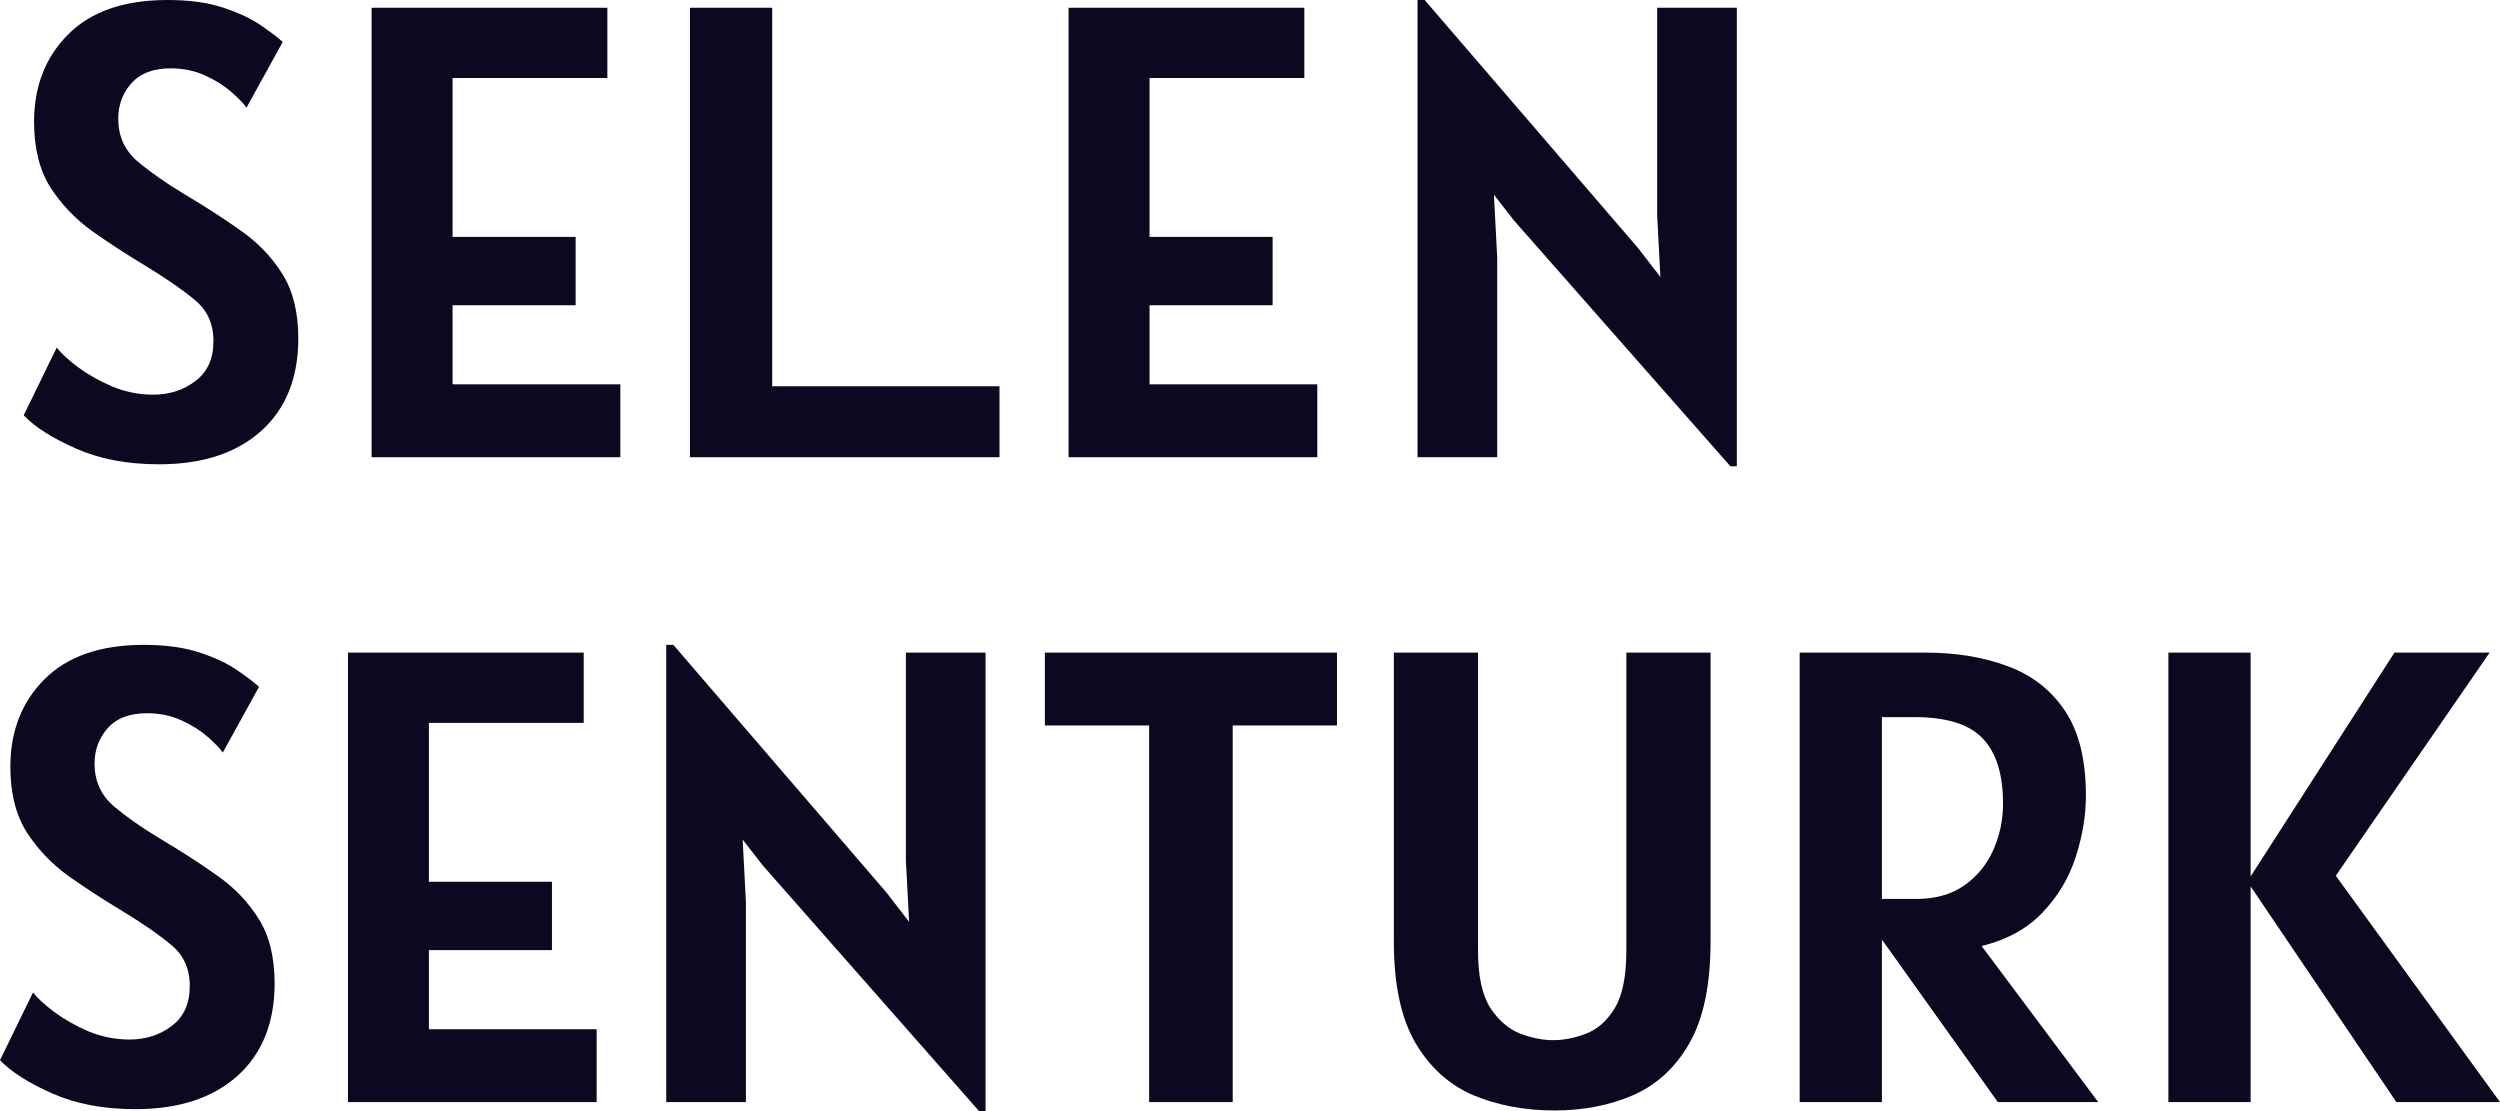
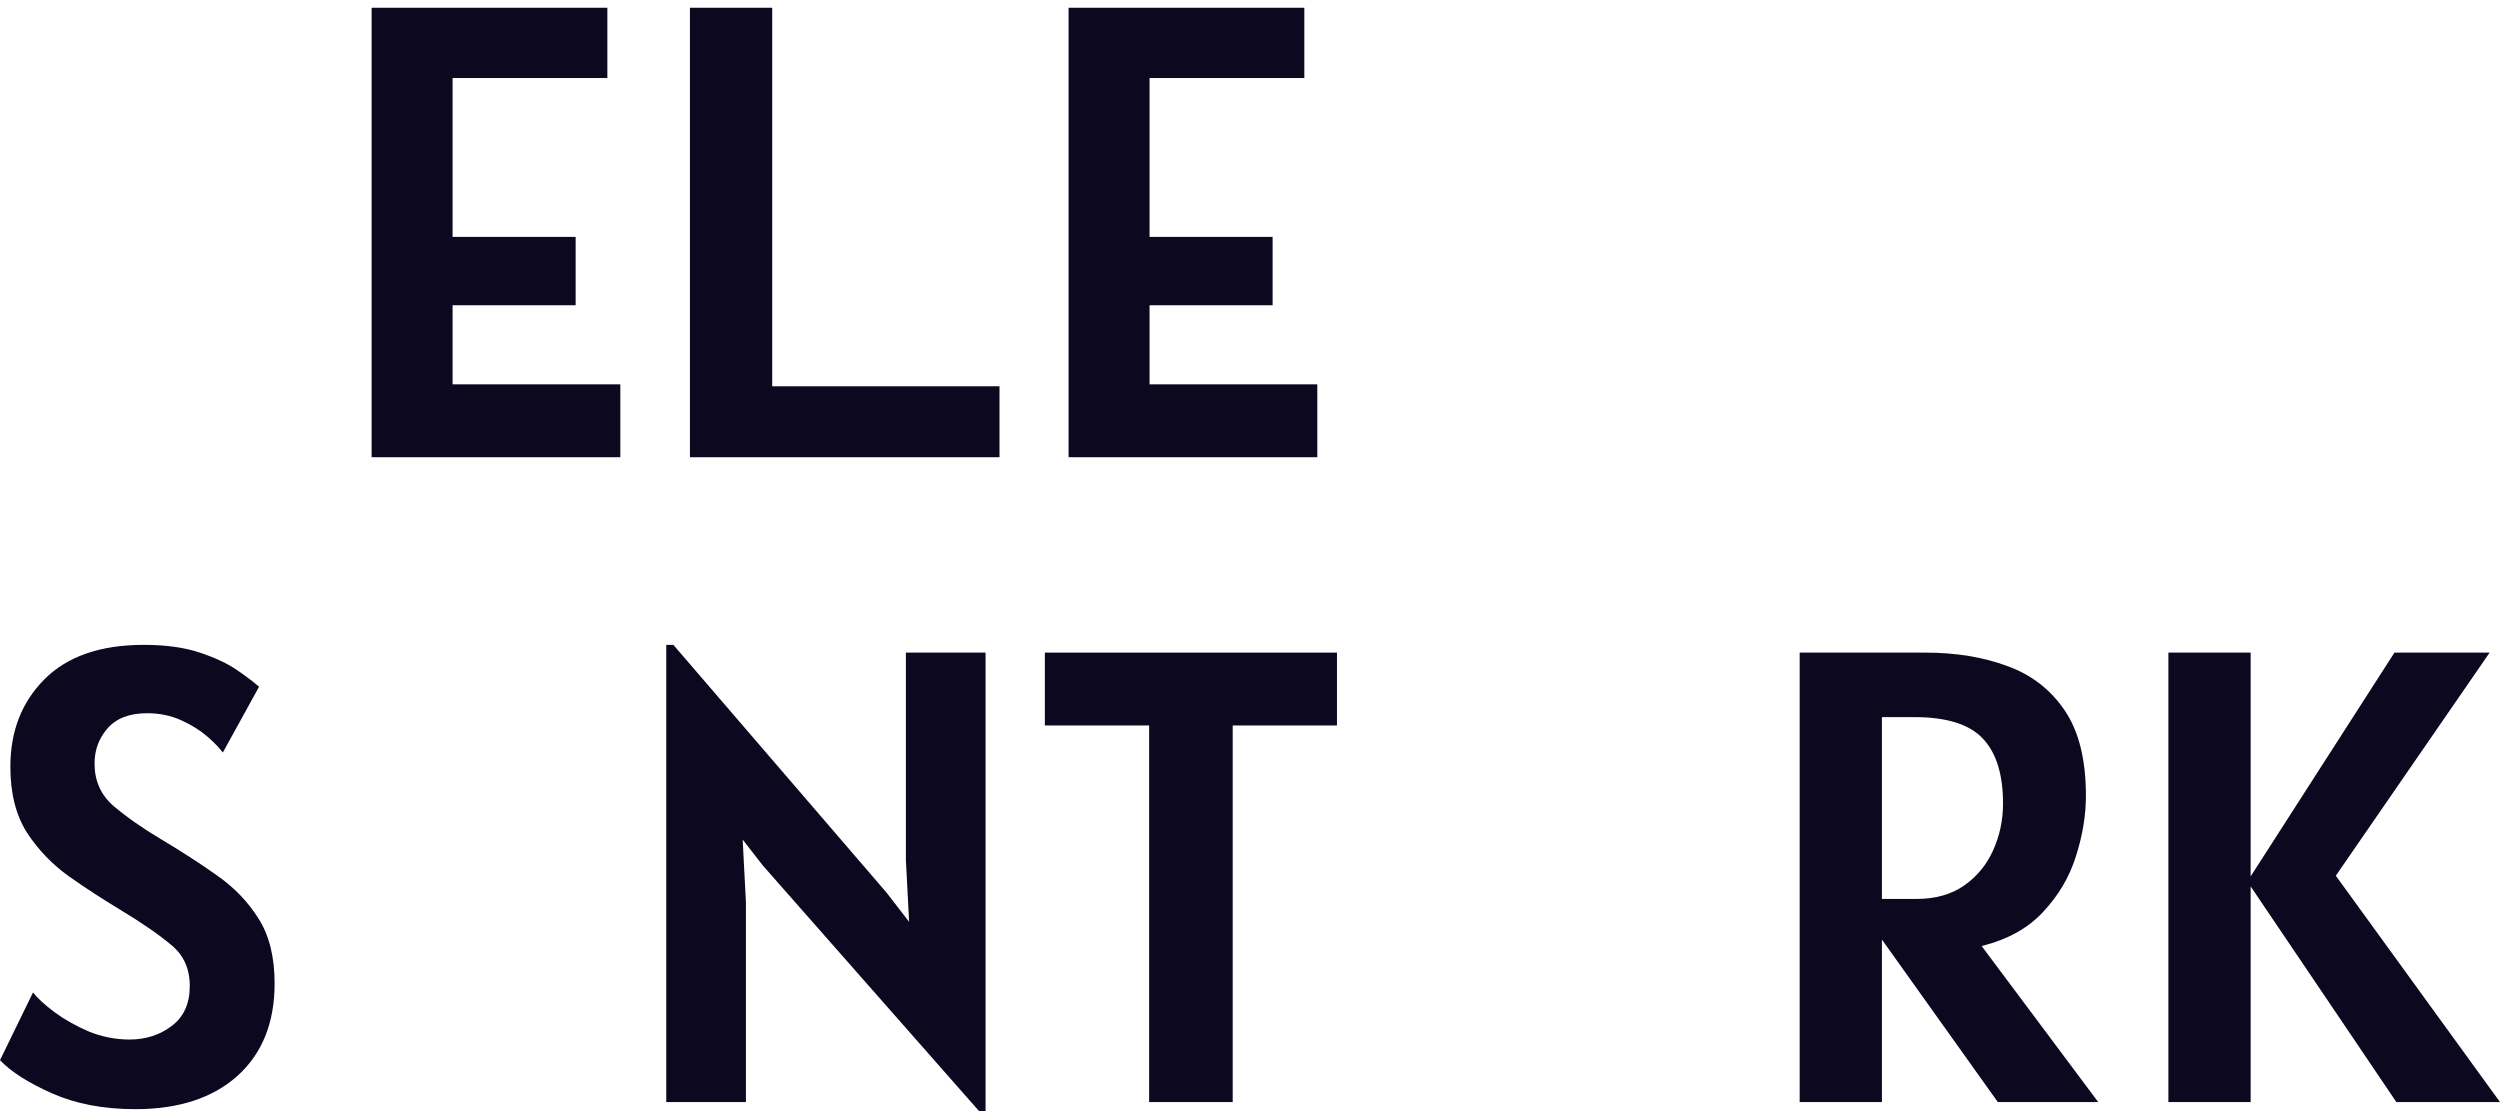
<svg xmlns="http://www.w3.org/2000/svg" width="90" height="40" viewBox="0 0 90 40" fill="none">
  <path d="M78.062 39.675V23.494H81.023V31.55L86.2 23.494H89.627L84.089 31.526L90 39.675H86.269L81.023 31.91V39.675H78.062Z" fill="#0C0820" />
  <path d="M75.536 39.675H71.922L67.749 33.825V39.675H64.788V23.494H69.311C70.415 23.494 71.402 23.656 72.272 23.981C73.142 24.299 73.83 24.833 74.335 25.583C74.841 26.334 75.093 27.355 75.093 28.648C75.093 29.352 74.973 30.079 74.732 30.83C74.499 31.573 74.106 32.238 73.554 32.827C73.01 33.415 72.272 33.825 71.339 34.057L75.536 39.675ZM67.749 32.362H68.984C69.668 32.362 70.24 32.203 70.698 31.886C71.165 31.561 71.514 31.14 71.748 30.621C71.988 30.095 72.109 29.53 72.109 28.926C72.109 27.882 71.868 27.104 71.386 26.593C70.904 26.075 70.08 25.816 68.915 25.816H67.749V32.362Z" fill="#0C0820" />
-   <path d="M55.961 39.977C54.896 39.977 53.924 39.795 53.046 39.431C52.176 39.06 51.48 38.433 50.959 37.551C50.439 36.661 50.178 35.442 50.178 33.894V23.494H53.209V34.219C53.209 35.133 53.357 35.821 53.652 36.286C53.955 36.742 54.317 37.052 54.736 37.214C55.156 37.369 55.549 37.446 55.914 37.446C56.295 37.446 56.687 37.369 57.091 37.214C57.503 37.059 57.849 36.754 58.129 36.297C58.409 35.833 58.549 35.14 58.549 34.219V23.494H61.58V33.894C61.58 35.442 61.327 36.661 60.822 37.551C60.317 38.433 59.637 39.06 58.782 39.431C57.935 39.795 56.994 39.977 55.961 39.977Z" fill="#0C0820" />
  <path d="M41.369 39.675V26.117H37.615V23.494H48.131V26.117H44.377V39.675H41.369Z" fill="#0C0820" />
  <path d="M35.246 40L27.459 31.155L26.736 30.226L26.853 32.478V39.675H23.985V23.215H24.241L31.912 32.13L32.728 33.186L32.612 30.969V23.494H35.48V40H35.246Z" fill="#0C0820" />
-   <path d="M12.526 39.675V23.494H21.013V26.024H15.44V31.743H19.87V34.204H15.44V37.052H21.479V39.675H12.526Z" fill="#0C0820" />
  <path d="M4.873 39.93C3.731 39.93 2.732 39.741 1.877 39.362C1.022 38.982 0.396 38.584 0 38.166L1.189 35.728C1.352 35.937 1.609 36.173 1.959 36.436C2.316 36.7 2.728 36.932 3.194 37.133C3.668 37.326 4.158 37.423 4.663 37.423C5.246 37.423 5.751 37.261 6.179 36.936C6.614 36.611 6.832 36.131 6.832 35.496C6.832 34.869 6.606 34.374 6.155 34.011C5.712 33.639 5.106 33.221 4.337 32.757C3.707 32.378 3.089 31.975 2.483 31.55C1.877 31.116 1.372 30.59 0.968 29.971C0.571 29.344 0.373 28.555 0.373 27.603C0.373 26.326 0.781 25.278 1.597 24.457C2.421 23.629 3.614 23.215 5.176 23.215C5.969 23.215 6.641 23.308 7.193 23.494C7.753 23.68 8.203 23.892 8.545 24.132C8.895 24.372 9.155 24.57 9.326 24.724L8.021 27.092C7.912 26.938 7.729 26.748 7.473 26.523C7.216 26.299 6.902 26.102 6.528 25.931C6.155 25.761 5.743 25.676 5.293 25.676C4.663 25.676 4.189 25.858 3.87 26.222C3.56 26.578 3.404 26.999 3.404 27.487C3.404 28.114 3.633 28.625 4.092 29.019C4.558 29.414 5.122 29.808 5.782 30.203C6.513 30.637 7.189 31.074 7.811 31.515C8.433 31.948 8.934 32.471 9.315 33.082C9.696 33.685 9.886 34.459 9.886 35.403C9.886 36.819 9.439 37.93 8.545 38.735C7.652 39.532 6.427 39.93 4.873 39.93Z" fill="#0C0820" />
-   <path d="M62.293 16.785L54.505 7.94L53.782 7.011L53.899 9.263V16.46H51.031V0H51.288L58.958 8.915L59.775 9.971L59.658 7.754V0.279H62.526V16.785H62.293Z" fill="#0C0820" />
  <path d="M38.469 16.46V0.279H46.956V2.809H41.384V8.528H45.814V10.989H41.384V13.836H47.423V16.46H38.469Z" fill="#0C0820" />
  <path d="M24.838 16.46V0.279H27.799V13.906H35.982V16.46H24.838Z" fill="#0C0820" />
  <path d="M13.378 16.46V0.279H21.865V2.809H16.293V8.528H20.723V10.989H16.293V13.836H22.332V16.46H13.378Z" fill="#0C0820" />
-   <path d="M5.726 16.715C4.583 16.715 3.585 16.525 2.73 16.146C1.875 15.767 1.249 15.368 0.853 14.951L2.042 12.513C2.205 12.722 2.462 12.958 2.811 13.221C3.169 13.484 3.581 13.716 4.047 13.918C4.521 14.111 5.011 14.208 5.516 14.208C6.099 14.208 6.604 14.045 7.032 13.72C7.467 13.395 7.684 12.915 7.684 12.281C7.684 11.654 7.459 11.159 7.008 10.795C6.565 10.424 5.959 10.006 5.19 9.541C4.56 9.162 3.942 8.76 3.336 8.334C2.73 7.901 2.225 7.375 1.82 6.756C1.424 6.129 1.226 5.34 1.226 4.388C1.226 3.111 1.634 2.062 2.45 1.242C3.274 0.414 4.467 0 6.029 0C6.822 0 7.494 0.093 8.046 0.279C8.605 0.464 9.056 0.677 9.398 0.917C9.748 1.157 10.008 1.354 10.179 1.509L8.873 3.877C8.765 3.722 8.582 3.533 8.326 3.308C8.069 3.084 7.754 2.886 7.381 2.716C7.008 2.546 6.596 2.461 6.146 2.461C5.516 2.461 5.042 2.643 4.723 3.006C4.412 3.362 4.257 3.784 4.257 4.272C4.257 4.898 4.486 5.409 4.945 5.804C5.411 6.198 5.975 6.593 6.635 6.988C7.366 7.421 8.042 7.858 8.664 8.299C9.285 8.733 9.787 9.255 10.168 9.867C10.548 10.47 10.739 11.244 10.739 12.188C10.739 13.604 10.292 14.715 9.398 15.519C8.504 16.317 7.28 16.715 5.726 16.715Z" fill="#0C0820" />
</svg>